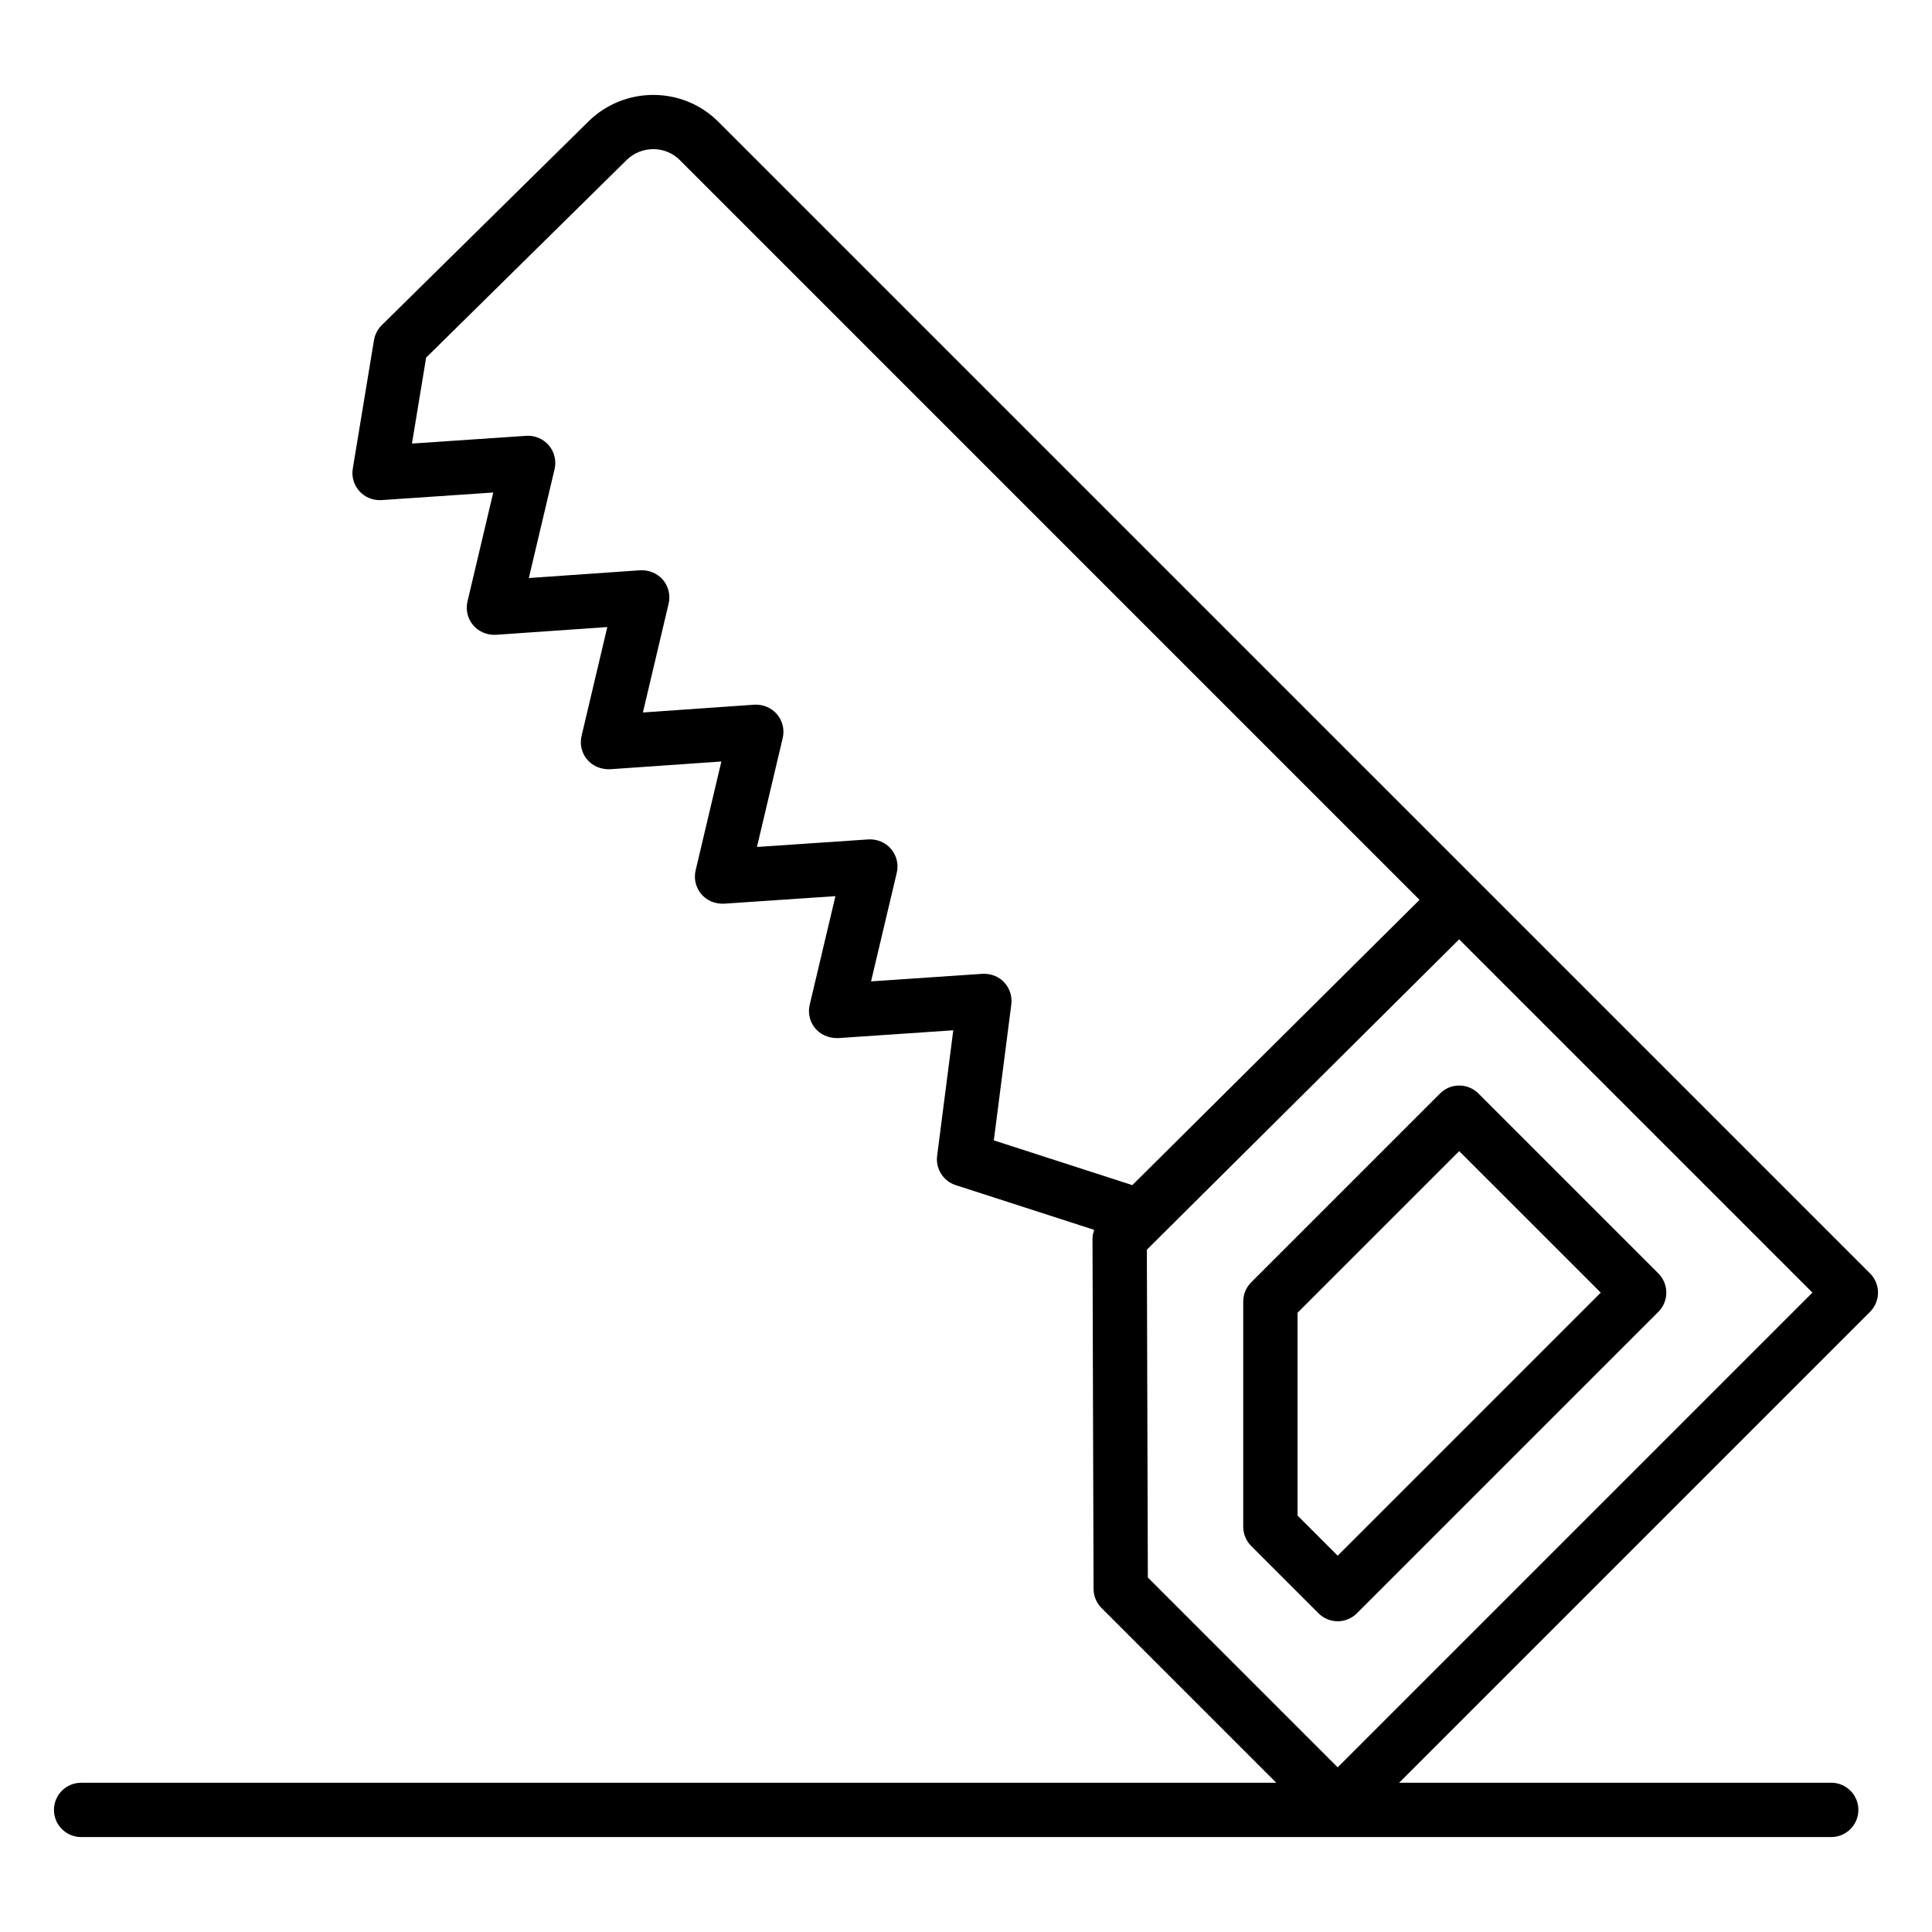
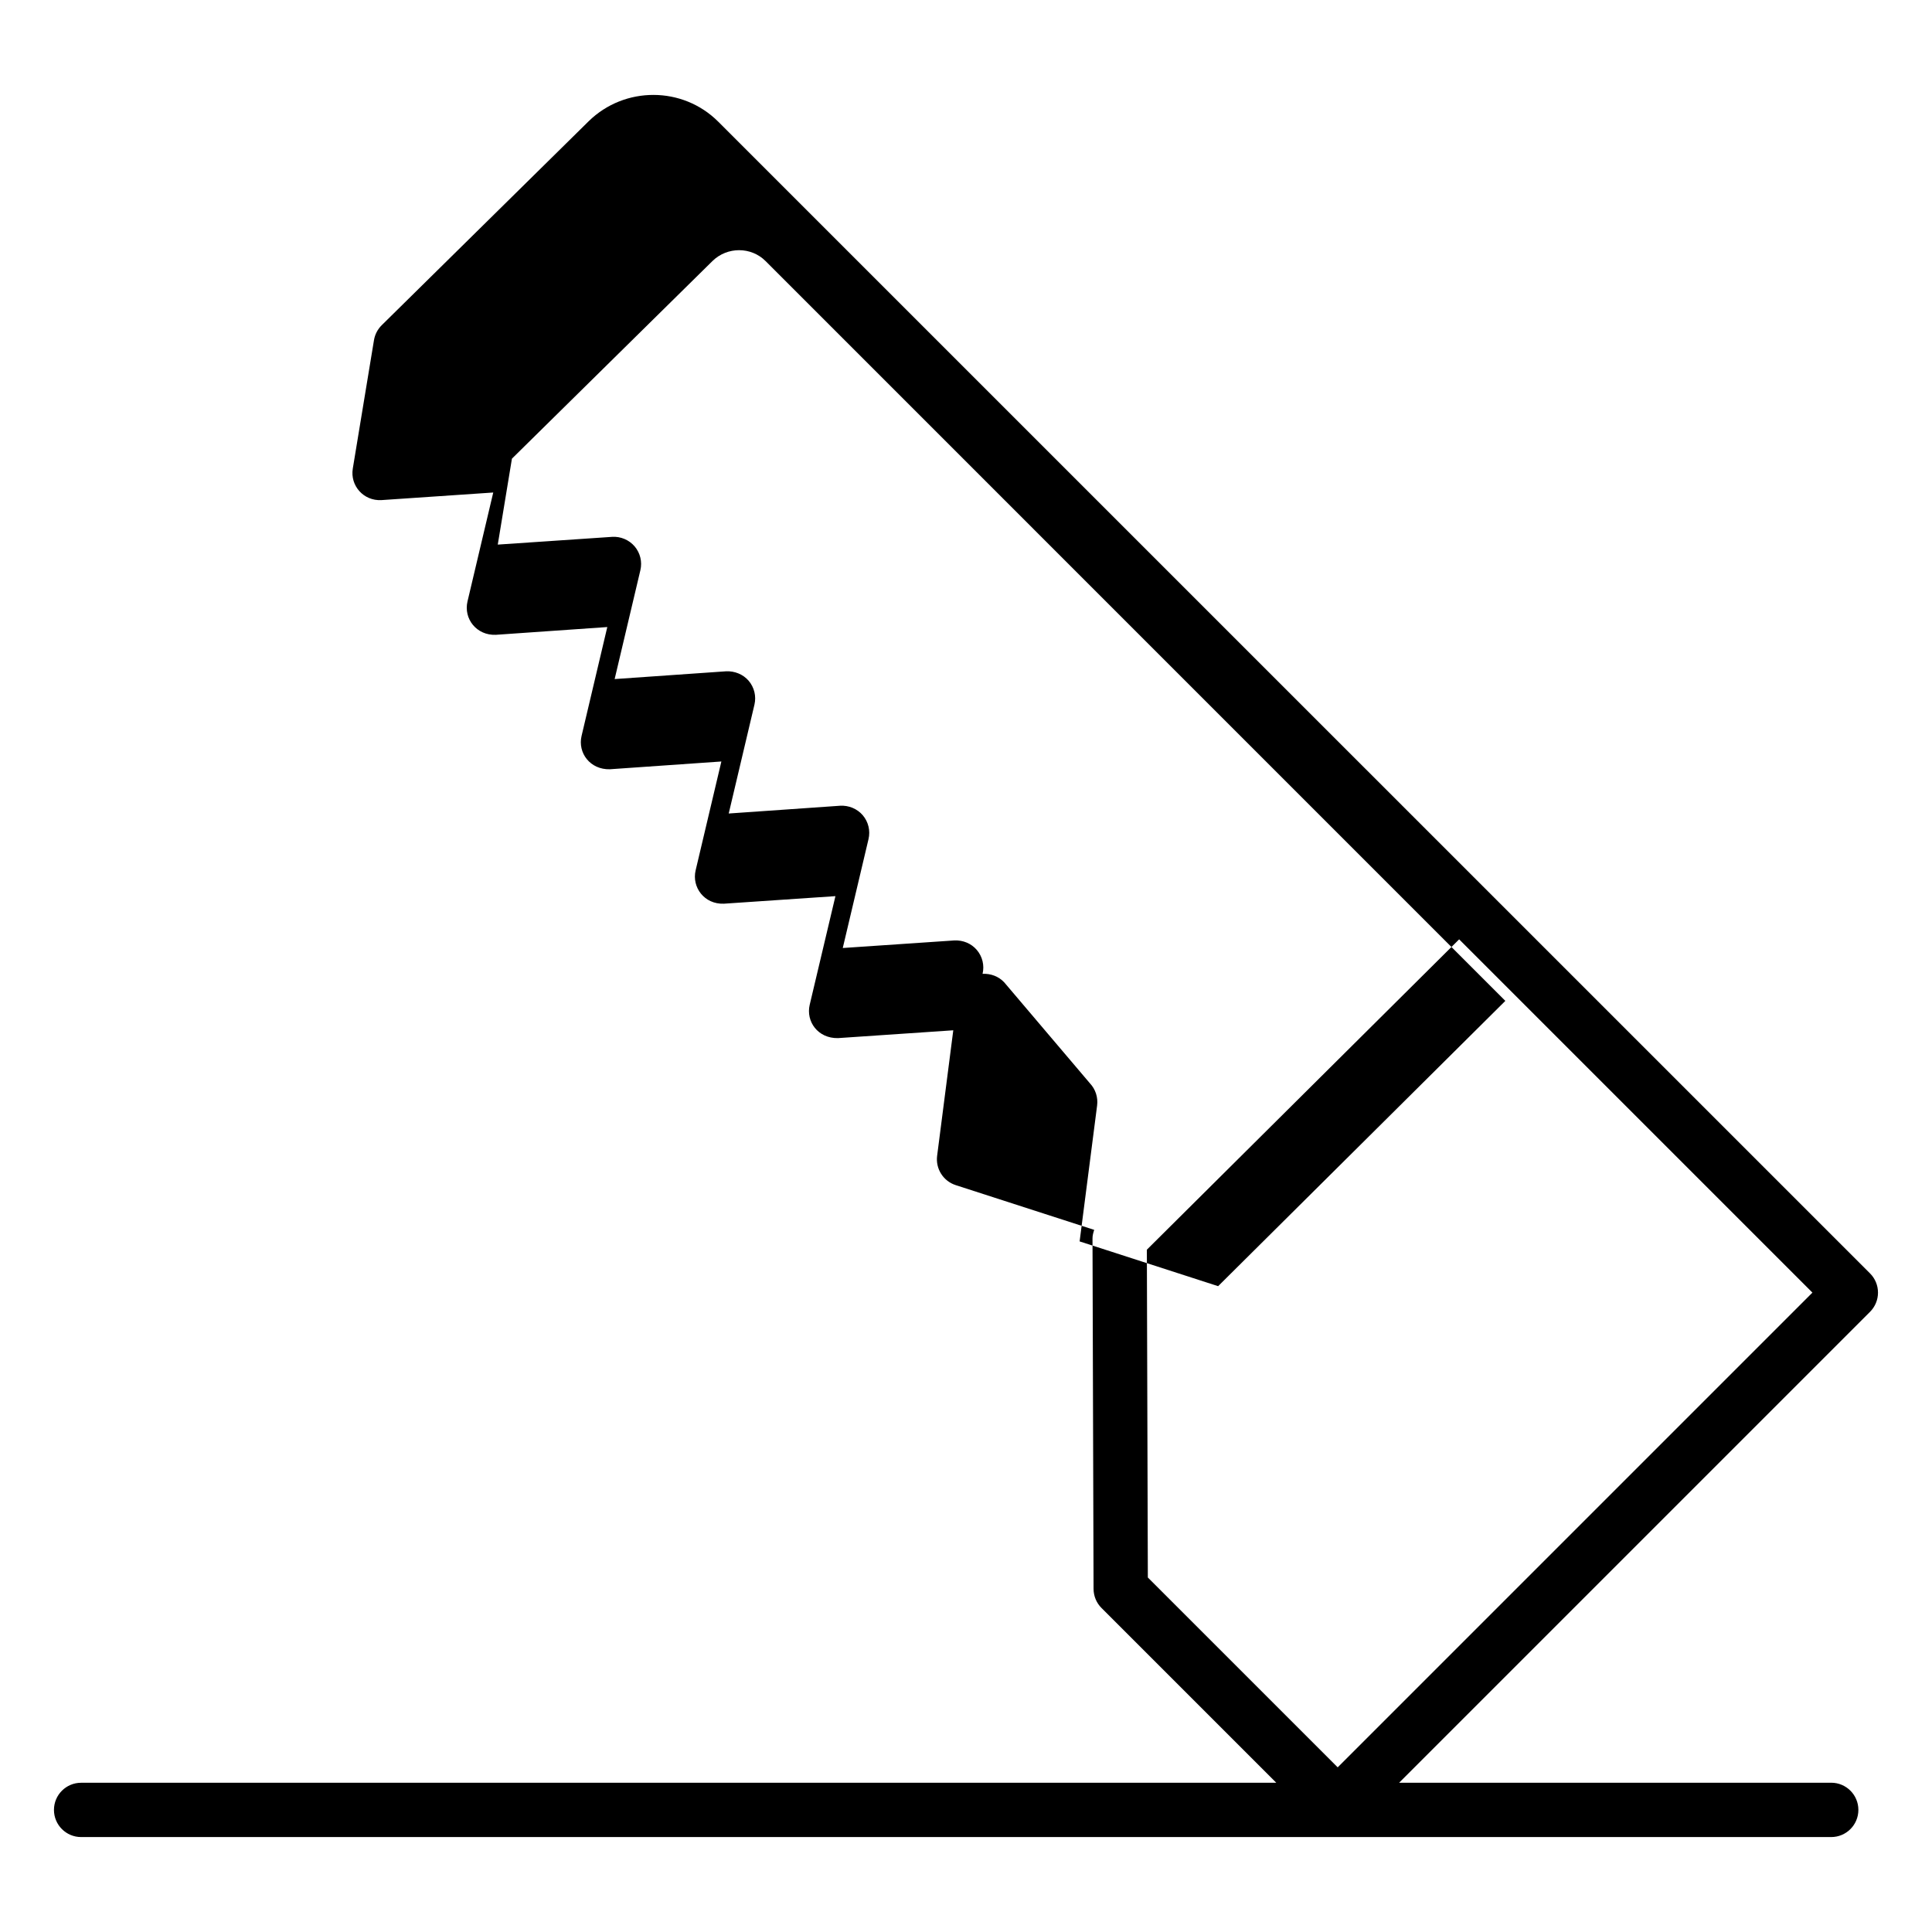
<svg xmlns="http://www.w3.org/2000/svg" fill="#000000" width="800px" height="800px" version="1.1" viewBox="144 144 512 512">
  <g>
-     <path d="m158.3 623.64c0 3.977 3.223 7.199 7.199 7.199h463.79c3.973 0 7.199-3.219 7.199-7.199 0-3.977-3.223-7.199-7.199-7.199l-114.51 0.004 124.8-124.8c1.348-1.348 2.109-3.176 2.109-5.09 0-1.91-0.758-3.738-2.109-5.09-33.543-33.539-276.7-276.68-305.25-305.23-9.398-9.391-24.781-9.453-34.328-0.105l-54.84 54.051c-1.082 1.066-1.801 2.453-2.051 3.949l-5.617 34.047c-0.746 4.519 2.856 8.621 7.586 8.355l29.637-2.012-6.824 28.867c-1.074 4.535 2.352 9.047 7.504 8.844l29.543-2.059-6.816 28.844c-1.066 4.504 2.273 8.988 7.504 8.844l29.543-2.059-6.82 28.844c-1.055 4.457 2.277 9.043 7.492 8.844l29.555-2.004-6.816 28.781c-1.047 4.422 2.164 8.953 7.492 8.844l30.555-2.074-4.281 33.266c-0.441 3.438 1.629 6.703 4.922 7.766l36.707 11.859c-0.25 0.738-0.457 1.5-0.453 2.293l0.281 92.848c0.008 1.906 0.762 3.727 2.109 5.066l46.312 46.312-316.73 0.004c-3.973 0-7.195 3.219-7.195 7.195zm251.82-219.32c-1.477-1.559-3.523-2.34-5.727-2.25l-29.555 2.004 6.816-28.781c0.527-2.227-0.035-4.57-1.516-6.312-1.477-1.742-3.664-2.637-5.977-2.531l-29.559 2.004 6.824-28.859c0.527-2.227-0.039-4.574-1.52-6.32-1.484-1.742-3.727-2.648-5.984-2.523l-29.543 2.059 6.816-28.844c0.527-2.227-0.039-4.574-1.52-6.32-1.484-1.742-3.734-2.621-5.984-2.523l-29.543 2.059 6.82-28.844c0.527-2.227-0.035-4.57-1.516-6.312-1.48-1.742-3.738-2.68-5.973-2.531l-30.305 2.051 3.754-22.773 53.152-52.383c3.91-3.824 10.223-3.824 14.062 0.016l196.05 196.06-76.113 75.605-36.707-11.863 4.637-36.027c0.273-2.141-0.422-4.289-1.898-5.859zm37.809 70.863 82.762-82.25 93.621 93.621-125.81 125.81-50.312-50.309z" />
-     <path d="m503.59 571.54 79.891-79.887c1.348-1.348 2.109-3.176 2.109-5.09 0-1.91-0.758-3.738-2.109-5.09l-47.688-47.684c-2.812-2.812-7.367-2.812-10.176 0l-50.039 50.035c-1.348 1.348-2.109 3.176-2.109 5.09v59.695c0 1.91 0.758 3.738 2.109 5.09l17.84 17.84c1.406 1.406 3.246 2.109 5.09 2.109 1.836 0 3.676-0.703 5.082-2.109zm-15.73-25.906v-53.734l42.844-42.84 37.512 37.504-69.711 69.711z" />
+     <path d="m158.3 623.64c0 3.977 3.223 7.199 7.199 7.199h463.79c3.973 0 7.199-3.219 7.199-7.199 0-3.977-3.223-7.199-7.199-7.199l-114.51 0.004 124.8-124.8c1.348-1.348 2.109-3.176 2.109-5.09 0-1.91-0.758-3.738-2.109-5.09-33.543-33.539-276.7-276.68-305.25-305.23-9.398-9.391-24.781-9.453-34.328-0.105l-54.84 54.051c-1.082 1.066-1.801 2.453-2.051 3.949l-5.617 34.047c-0.746 4.519 2.856 8.621 7.586 8.355l29.637-2.012-6.824 28.867c-1.074 4.535 2.352 9.047 7.504 8.844l29.543-2.059-6.816 28.844c-1.066 4.504 2.273 8.988 7.504 8.844l29.543-2.059-6.82 28.844c-1.055 4.457 2.277 9.043 7.492 8.844l29.555-2.004-6.816 28.781c-1.047 4.422 2.164 8.953 7.492 8.844l30.555-2.074-4.281 33.266c-0.441 3.438 1.629 6.703 4.922 7.766l36.707 11.859c-0.25 0.738-0.457 1.5-0.453 2.293l0.281 92.848c0.008 1.906 0.762 3.727 2.109 5.066l46.312 46.312-316.73 0.004c-3.973 0-7.195 3.219-7.195 7.195zm251.82-219.32c-1.477-1.559-3.523-2.34-5.727-2.25c0.527-2.227-0.035-4.57-1.516-6.312-1.477-1.742-3.664-2.637-5.977-2.531l-29.559 2.004 6.824-28.859c0.527-2.227-0.039-4.574-1.52-6.32-1.484-1.742-3.727-2.648-5.984-2.523l-29.543 2.059 6.816-28.844c0.527-2.227-0.039-4.574-1.52-6.32-1.484-1.742-3.734-2.621-5.984-2.523l-29.543 2.059 6.82-28.844c0.527-2.227-0.035-4.57-1.516-6.312-1.48-1.742-3.738-2.68-5.973-2.531l-30.305 2.051 3.754-22.773 53.152-52.383c3.91-3.824 10.223-3.824 14.062 0.016l196.05 196.06-76.113 75.605-36.707-11.863 4.637-36.027c0.273-2.141-0.422-4.289-1.898-5.859zm37.809 70.863 82.762-82.25 93.621 93.621-125.81 125.81-50.312-50.309z" />
  </g>
</svg>